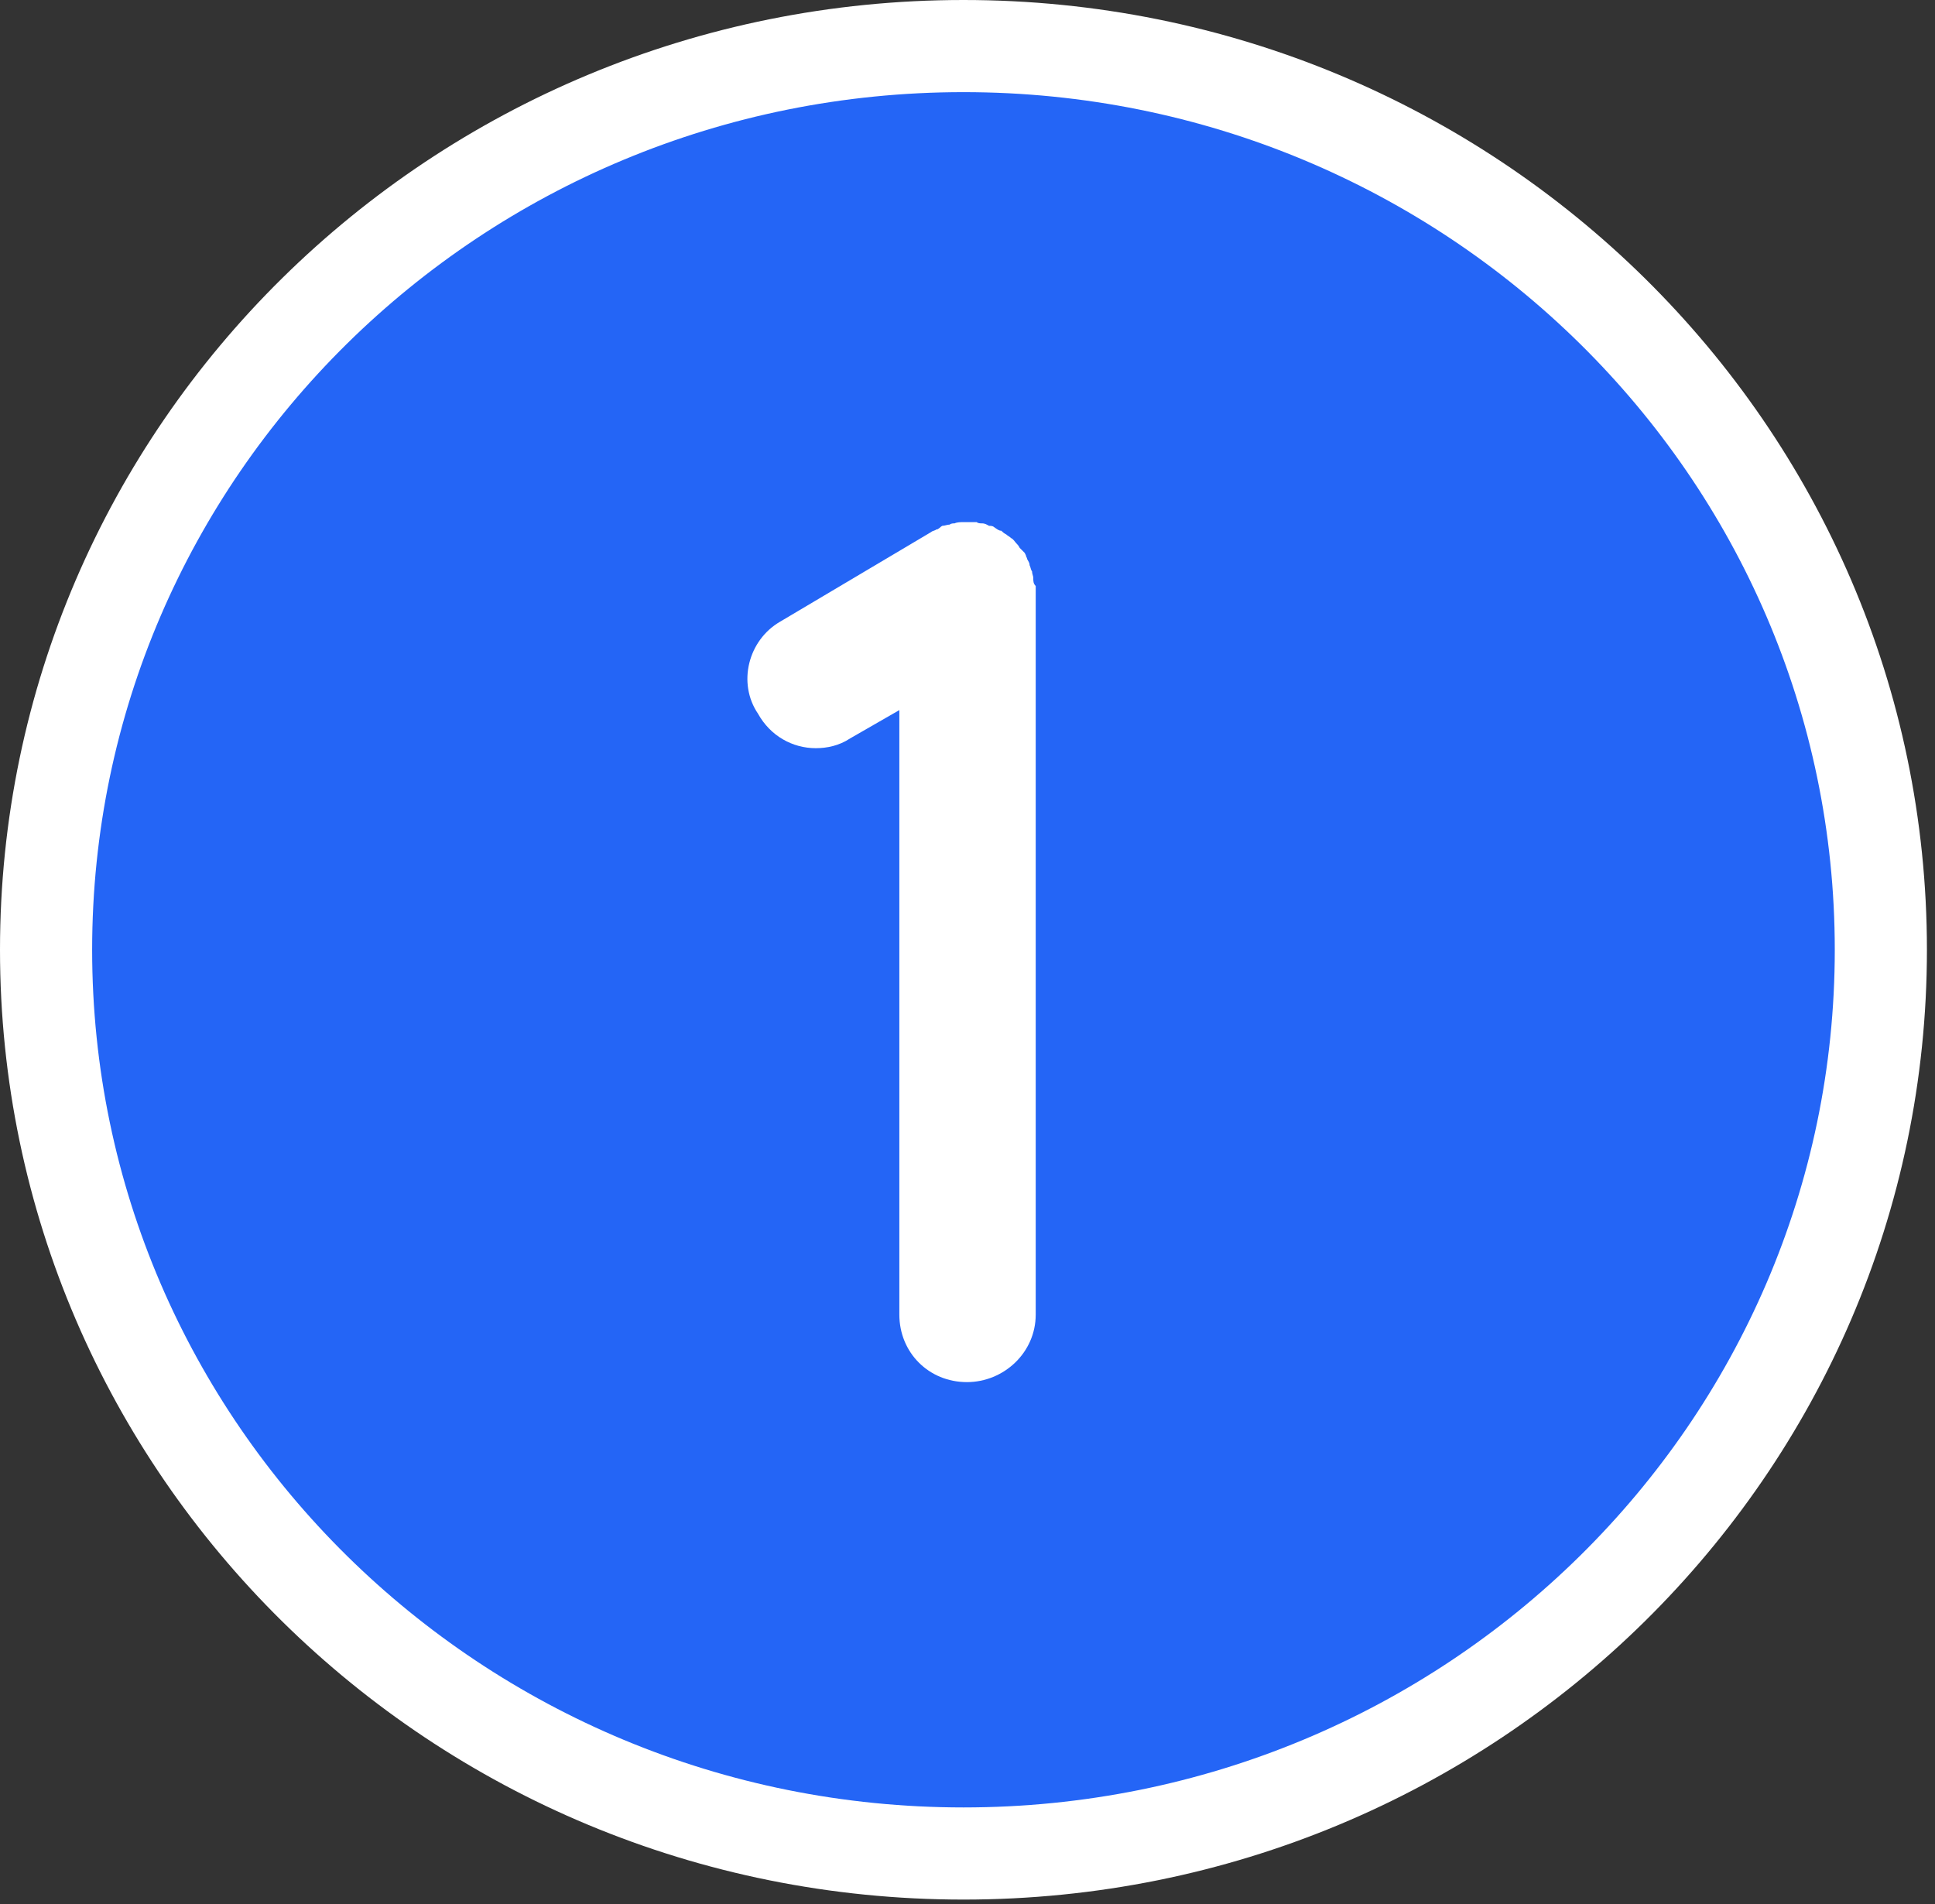
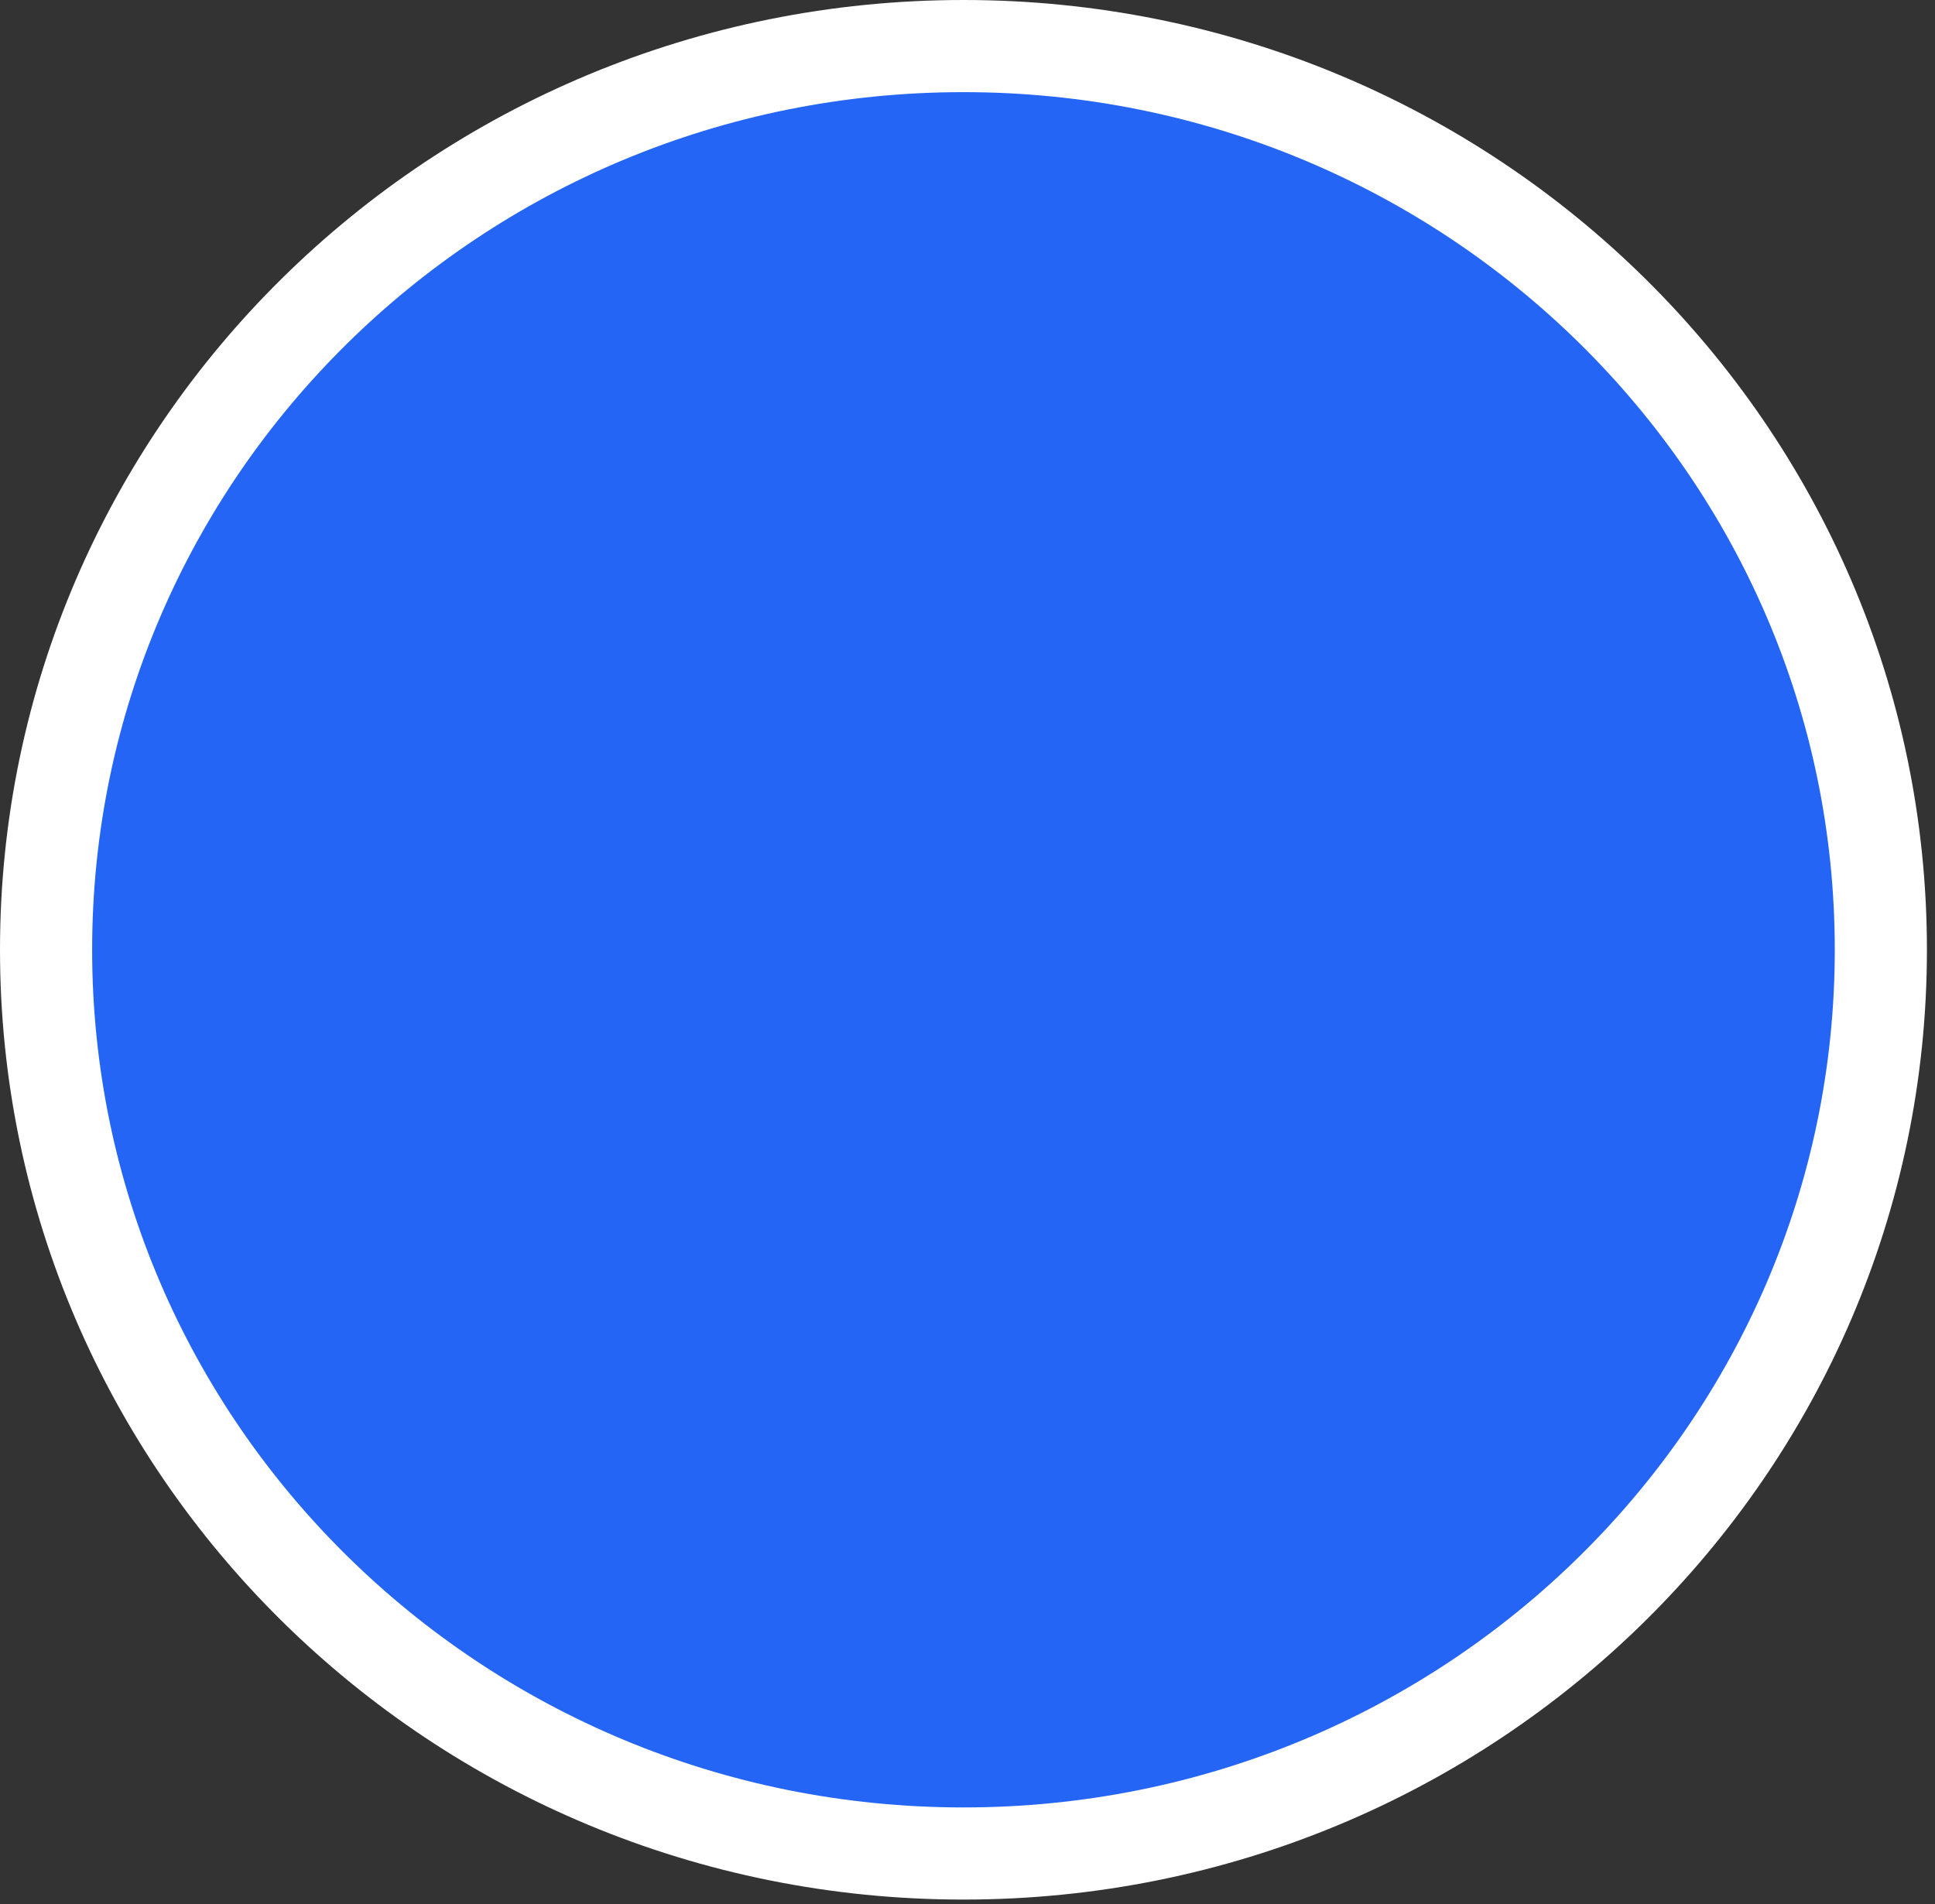
<svg xmlns="http://www.w3.org/2000/svg" width="63" height="62" viewBox="0 0 63 62" fill="none">
  <rect x="0" y="0" width="63" height="62" fill="#333333" stroke="none" />
  <path d="M61.237 30.924C61.237 47.154 47.885 60.348 31.369 60.348C14.852 60.348 1.5 47.154 1.5 30.924C1.5 14.694 14.852 1.5 31.369 1.5C47.885 1.5 61.237 14.694 61.237 30.924Z" fill="#2465F6" stroke="white" stroke-width="3" />
-   <path d="M33.721 19.08C33.721 19.12 33.721 19.16 33.721 19.2V42.8C33.721 44.04 32.681 45 31.481 45C30.241 45 29.281 44.04 29.281 42.8V23.12L27.681 24.04C27.321 24.28 26.921 24.36 26.561 24.36C25.801 24.36 25.081 23.96 24.681 23.24C24.001 22.24 24.361 20.84 25.401 20.24L30.321 17.32C30.361 17.28 30.441 17.28 30.481 17.24C30.561 17.24 30.601 17.16 30.681 17.12C30.761 17.12 30.841 17.08 30.921 17.08C30.961 17.04 31.041 17.04 31.081 17.04C31.161 17 31.281 17 31.361 17C31.401 17 31.441 17 31.481 17H31.521C31.641 17 31.721 17 31.801 17C31.841 17.04 31.921 17.04 31.961 17.04C32.081 17.04 32.121 17.08 32.201 17.12C32.241 17.12 32.321 17.12 32.361 17.16C32.481 17.24 32.521 17.28 32.601 17.28C32.641 17.32 32.681 17.36 32.761 17.4C32.801 17.44 32.881 17.48 32.921 17.52C33.001 17.56 33.041 17.64 33.081 17.68C33.121 17.72 33.161 17.76 33.201 17.84C33.241 17.88 33.321 17.96 33.361 18L33.401 18.08C33.401 18.12 33.441 18.16 33.441 18.2C33.481 18.28 33.521 18.32 33.521 18.4C33.561 18.48 33.561 18.56 33.601 18.6C33.601 18.68 33.641 18.76 33.641 18.8C33.641 18.92 33.641 19 33.721 19.08Z" fill="white" />
</svg>